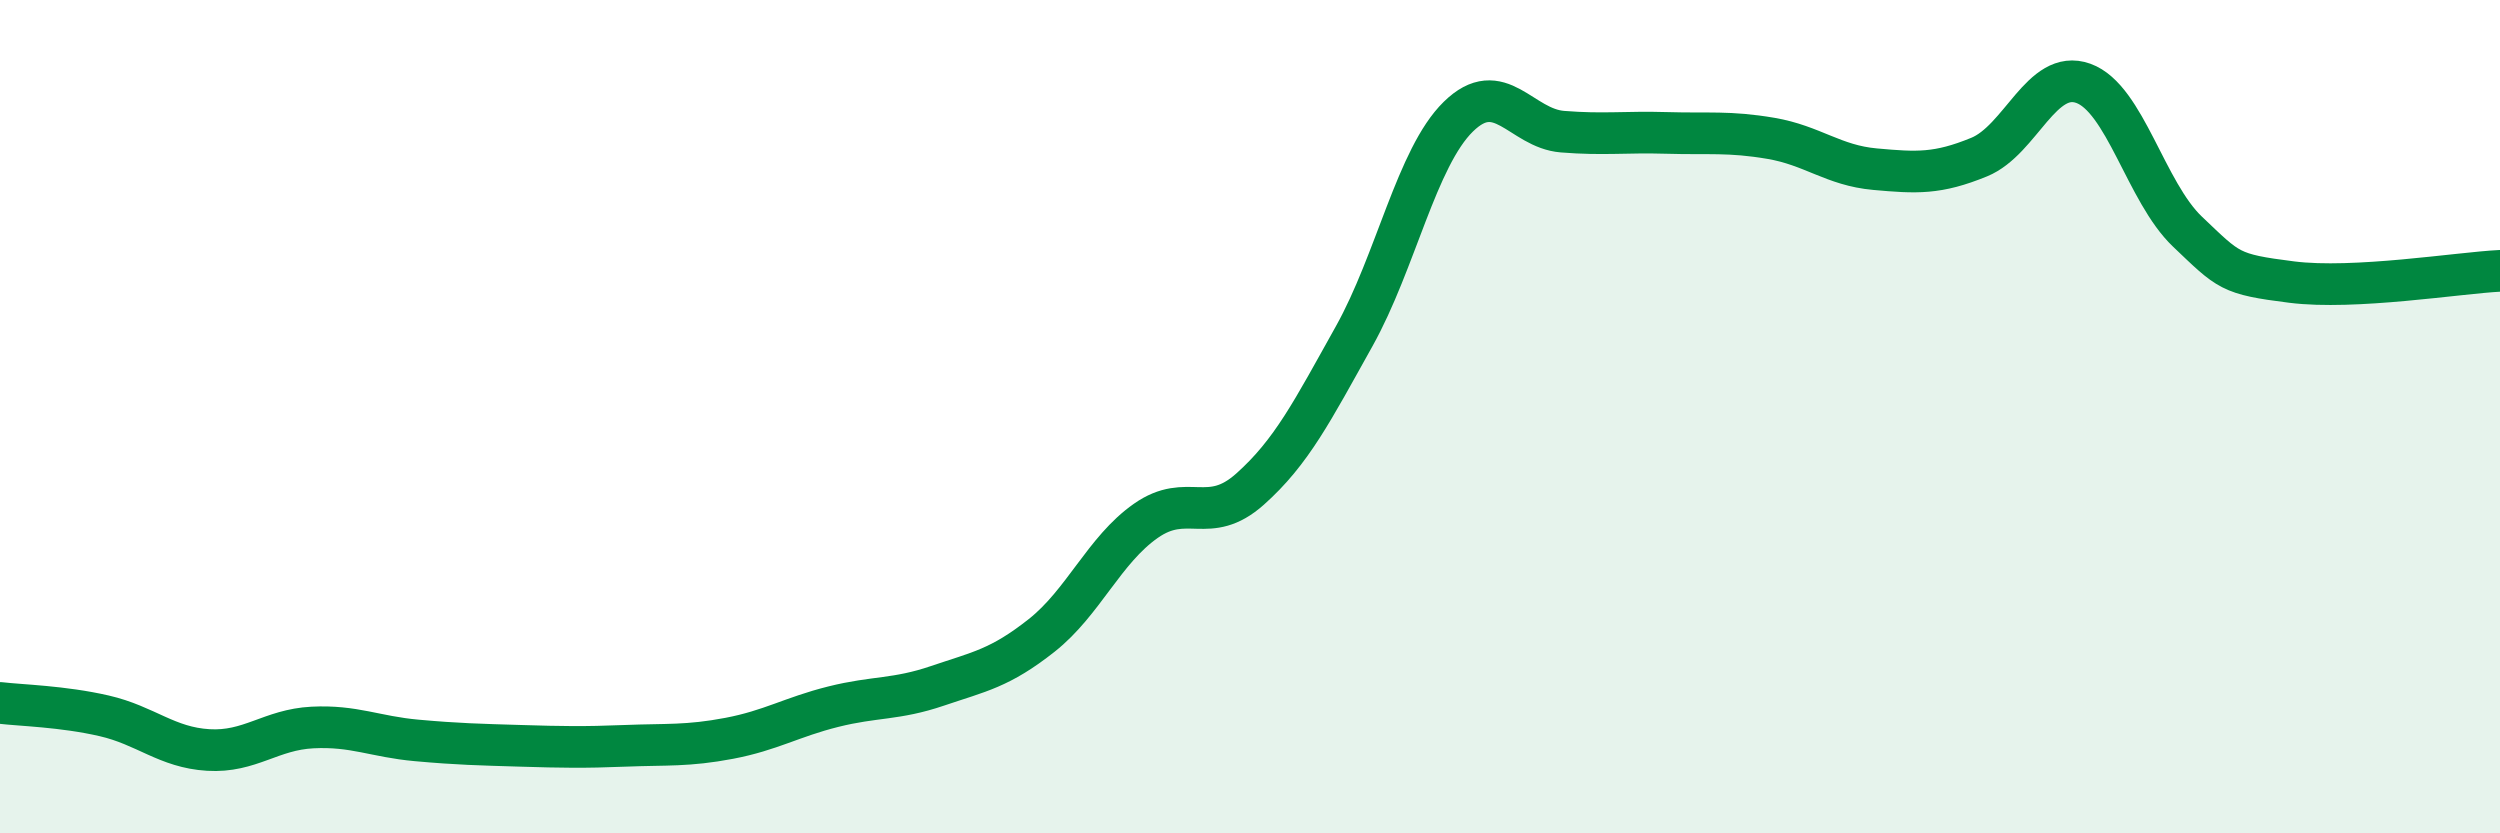
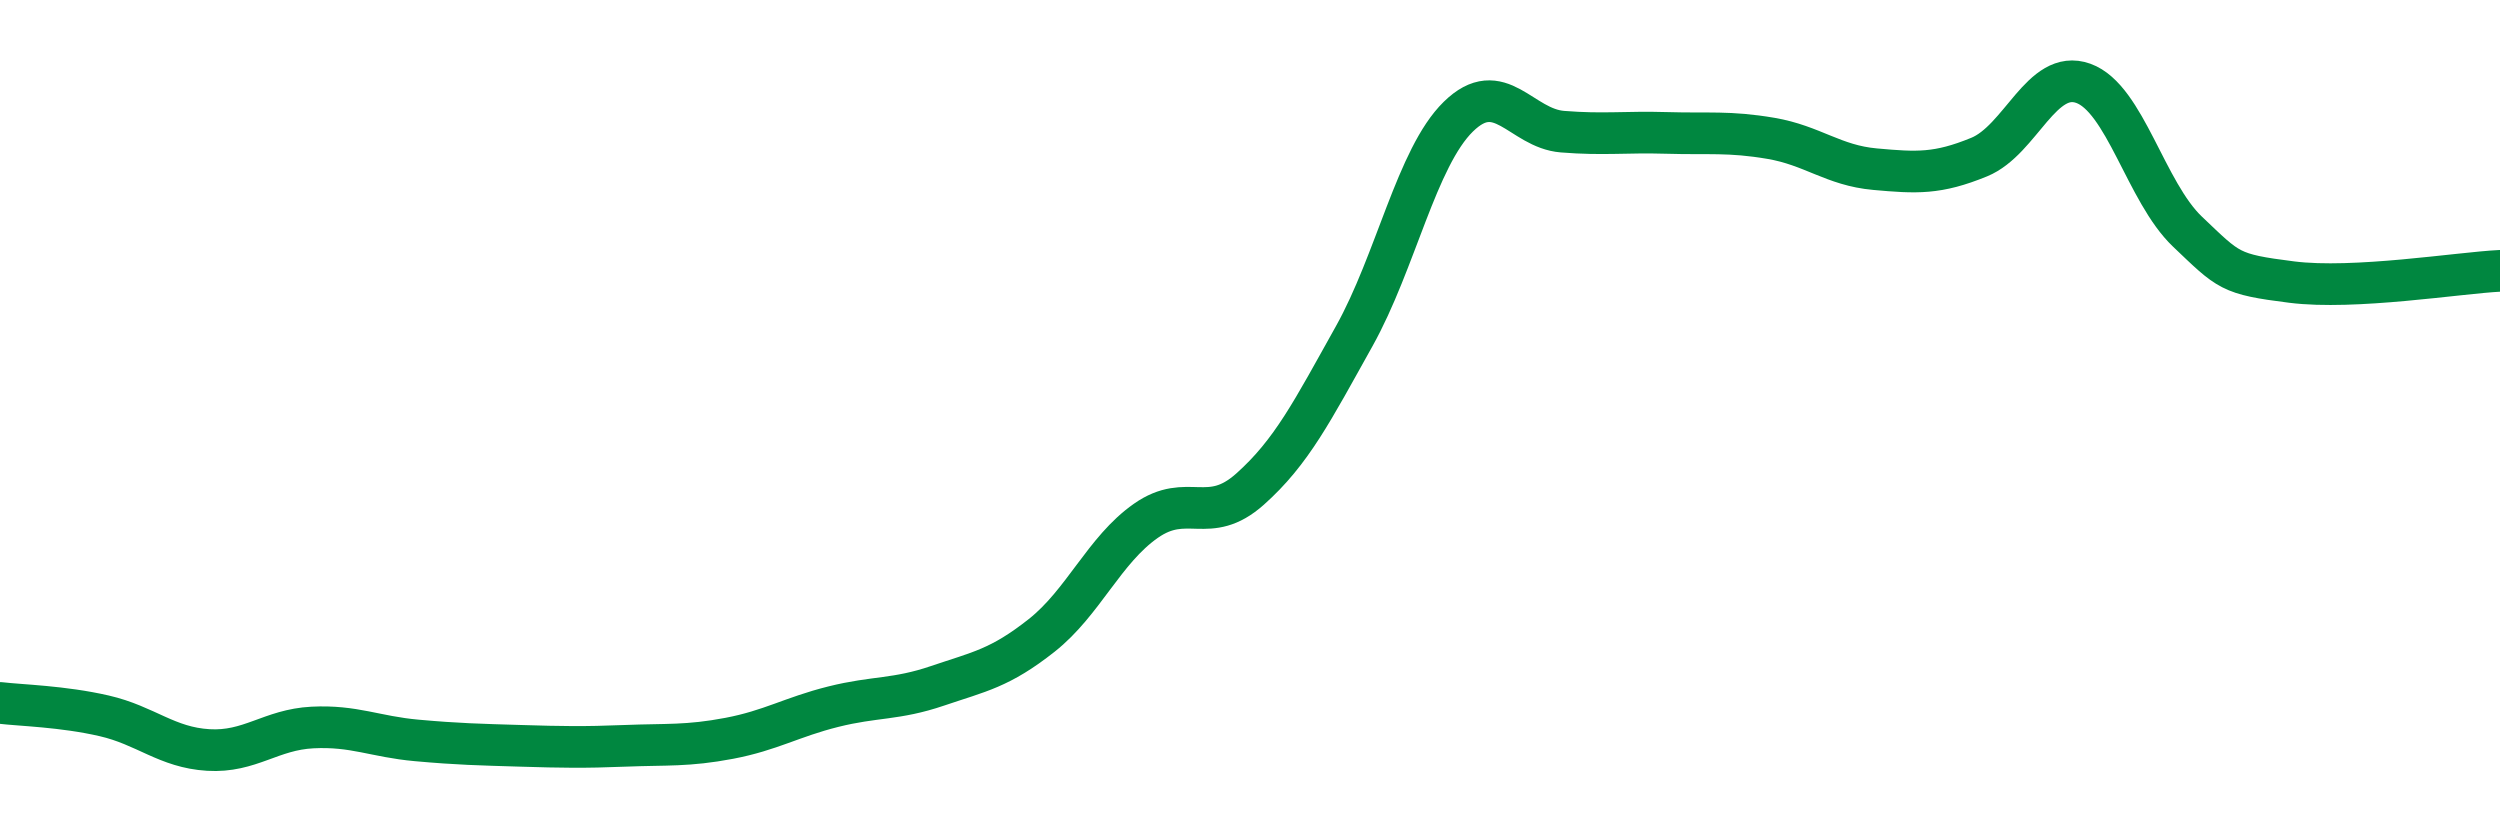
<svg xmlns="http://www.w3.org/2000/svg" width="60" height="20" viewBox="0 0 60 20">
-   <path d="M 0,16.87 C 0.5,16.93 1.5,16.95 2.5,17.18 C 3.5,17.41 4,17.94 5,18 C 6,18.06 6.5,17.51 7.5,17.46 C 8.5,17.41 9,17.68 10,17.77 C 11,17.86 11.5,17.87 12.5,17.9 C 13.5,17.93 14,17.94 15,17.9 C 16,17.86 16.5,17.91 17.5,17.72 C 18.5,17.53 19,17.21 20,16.96 C 21,16.71 21.5,16.8 22.5,16.46 C 23.5,16.12 24,16.04 25,15.25 C 26,14.46 26.5,13.2 27.5,12.5 C 28.5,11.8 29,12.63 30,11.74 C 31,10.85 31.5,9.86 32.5,8.07 C 33.5,6.28 34,3.78 35,2.8 C 36,1.82 36.5,3.08 37.5,3.16 C 38.5,3.24 39,3.16 40,3.19 C 41,3.22 41.5,3.15 42.5,3.32 C 43.5,3.49 44,3.97 45,4.06 C 46,4.15 46.5,4.18 47.5,3.77 C 48.5,3.36 49,1.64 50,2 C 51,2.36 51.5,4.61 52.5,5.56 C 53.5,6.51 53.5,6.58 55,6.77 C 56.5,6.96 59,6.55 60,6.5L60 20L0 20Z" fill="#008740" opacity="0.1" stroke-linecap="round" stroke-linejoin="round" />
  <path d="M 0,16.87 C 0.5,16.93 1.5,16.95 2.5,17.18 C 3.5,17.41 4,17.94 5,18 C 6,18.06 6.5,17.51 7.5,17.46 C 8.5,17.41 9,17.68 10,17.77 C 11,17.86 11.5,17.87 12.5,17.9 C 13.5,17.93 14,17.94 15,17.9 C 16,17.86 16.5,17.91 17.5,17.72 C 18.5,17.53 19,17.21 20,16.96 C 21,16.71 21.5,16.8 22.5,16.46 C 23.5,16.12 24,16.04 25,15.25 C 26,14.46 26.5,13.2 27.5,12.5 C 28.5,11.8 29,12.63 30,11.74 C 31,10.85 31.5,9.86 32.5,8.07 C 33.5,6.28 34,3.78 35,2.8 C 36,1.82 36.5,3.08 37.5,3.16 C 38.5,3.24 39,3.16 40,3.19 C 41,3.22 41.5,3.15 42.5,3.32 C 43.5,3.49 44,3.97 45,4.06 C 46,4.15 46.5,4.18 47.5,3.77 C 48.5,3.36 49,1.64 50,2 C 51,2.36 51.5,4.61 52.5,5.56 C 53.5,6.51 53.5,6.58 55,6.77 C 56.5,6.96 59,6.55 60,6.5" stroke="#008740" stroke-width="1" fill="none" stroke-linecap="round" stroke-linejoin="round" />
</svg>